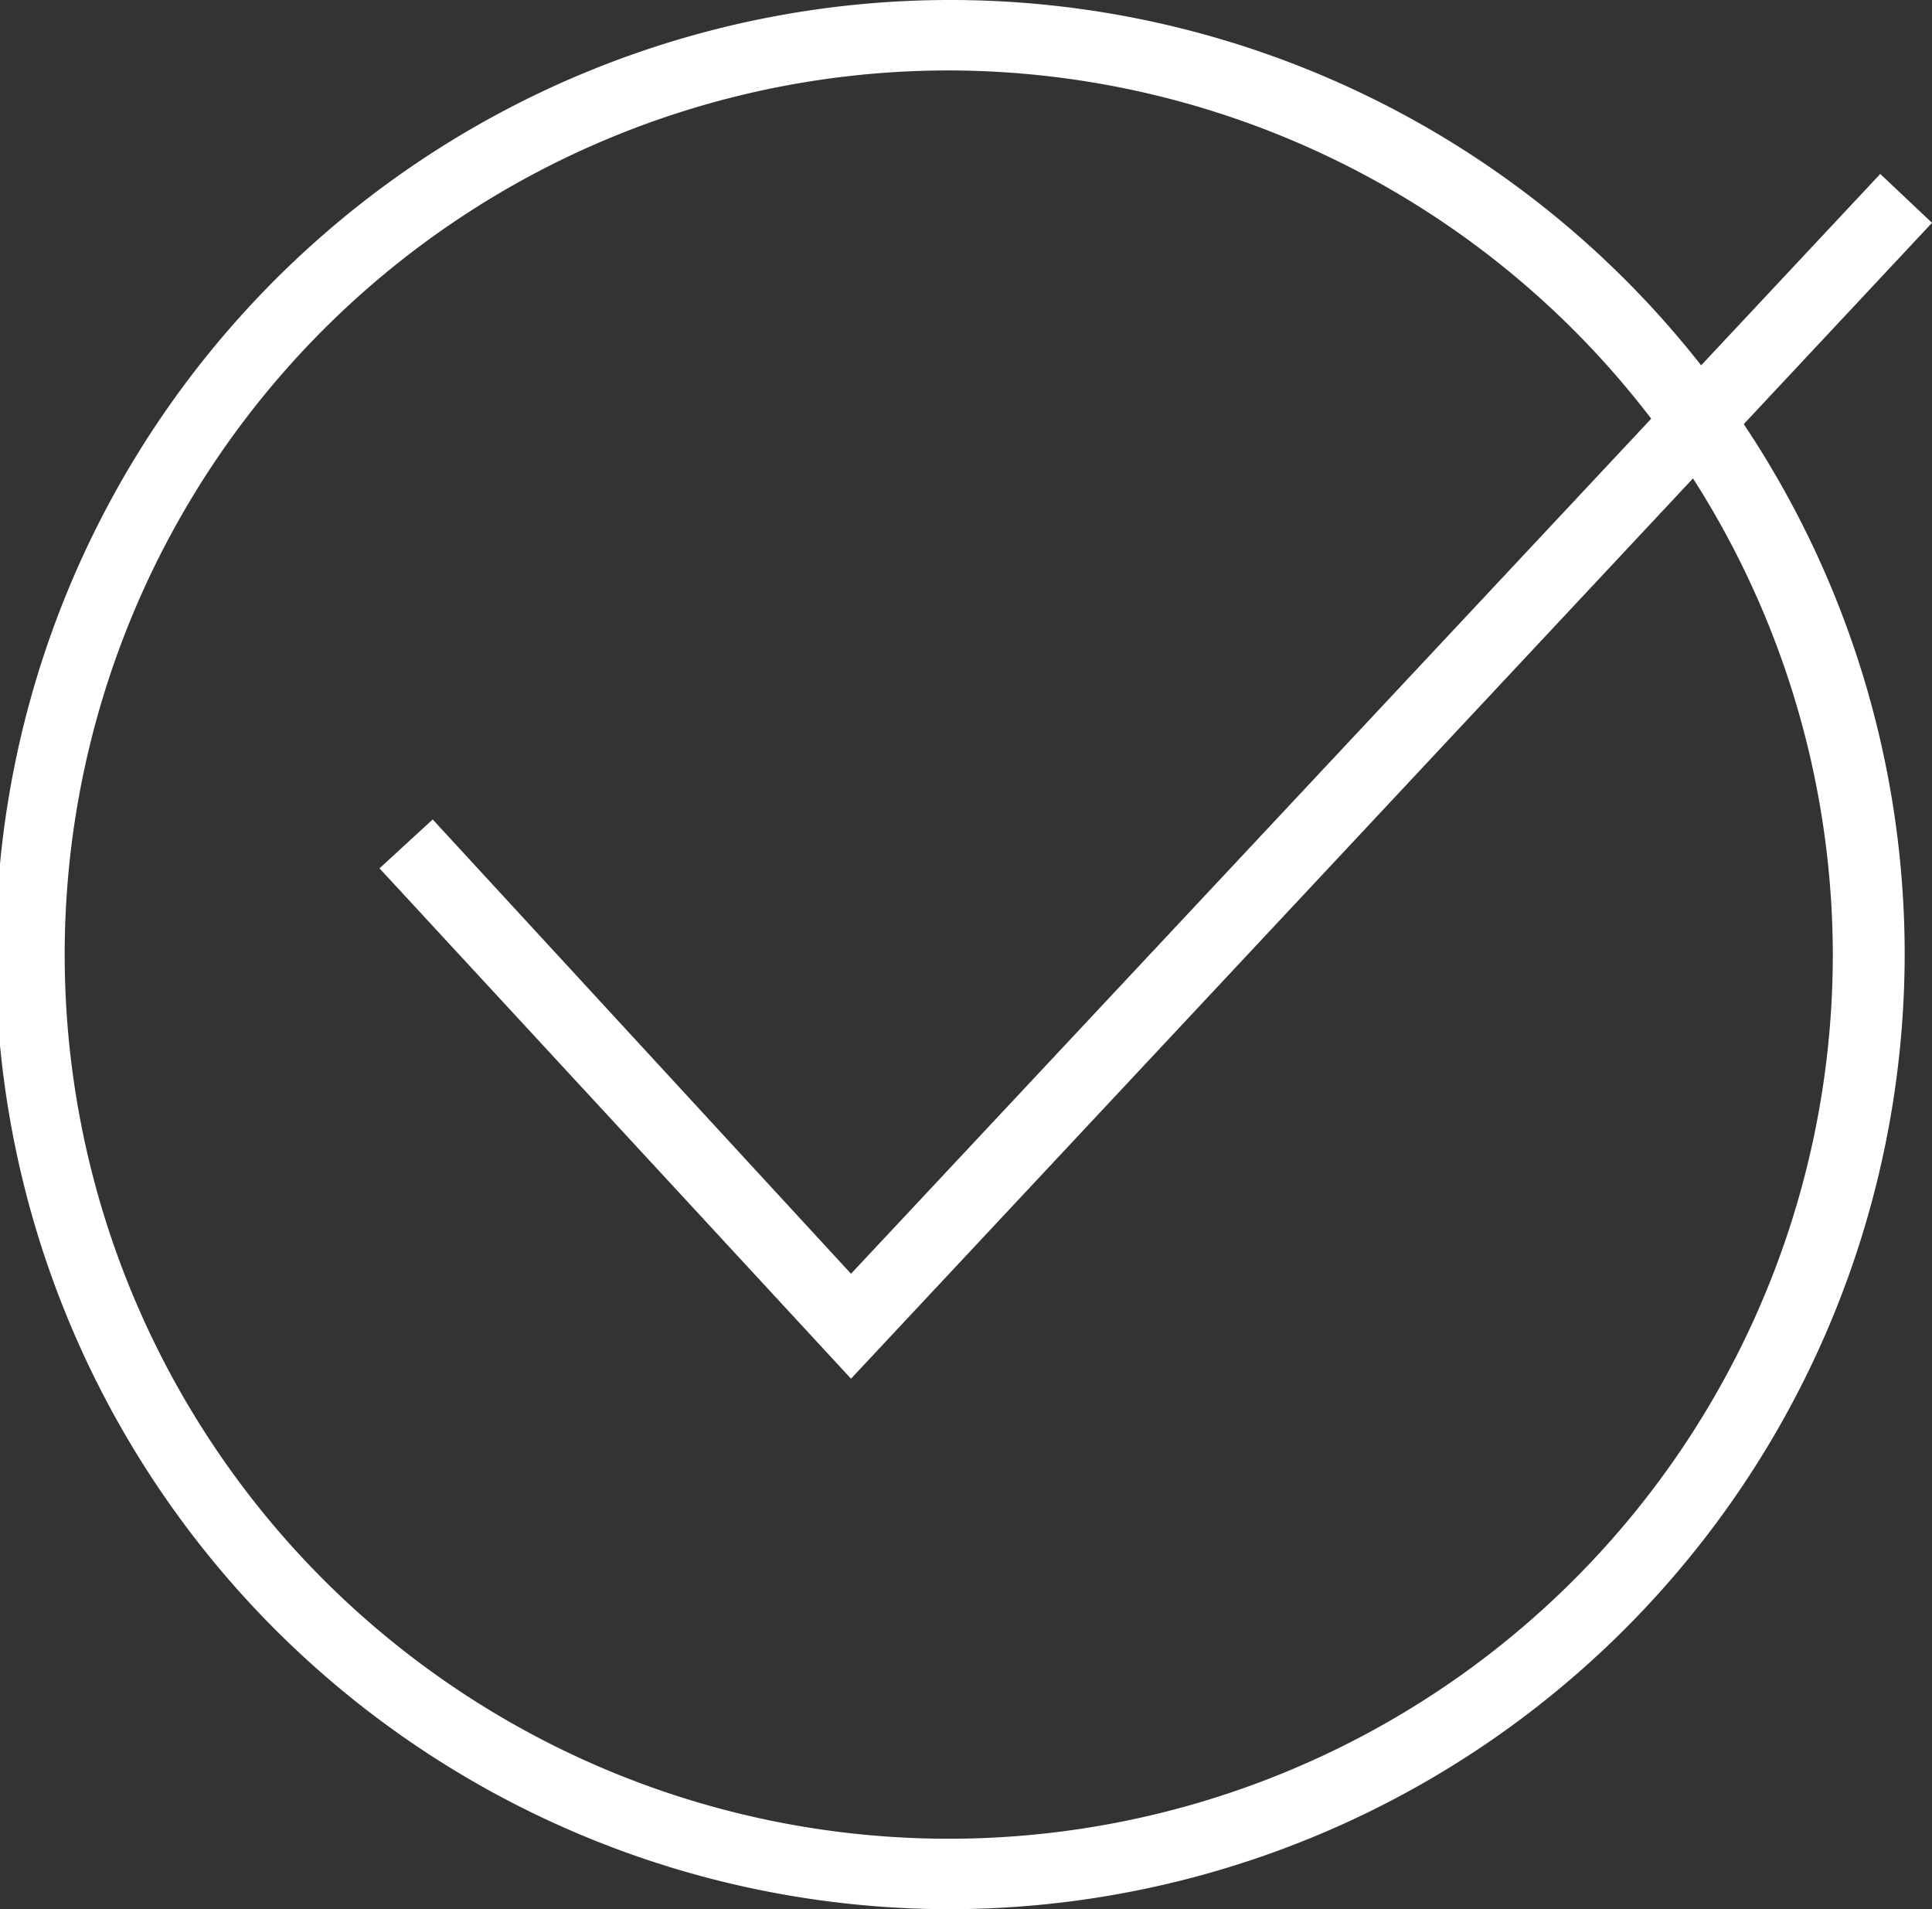
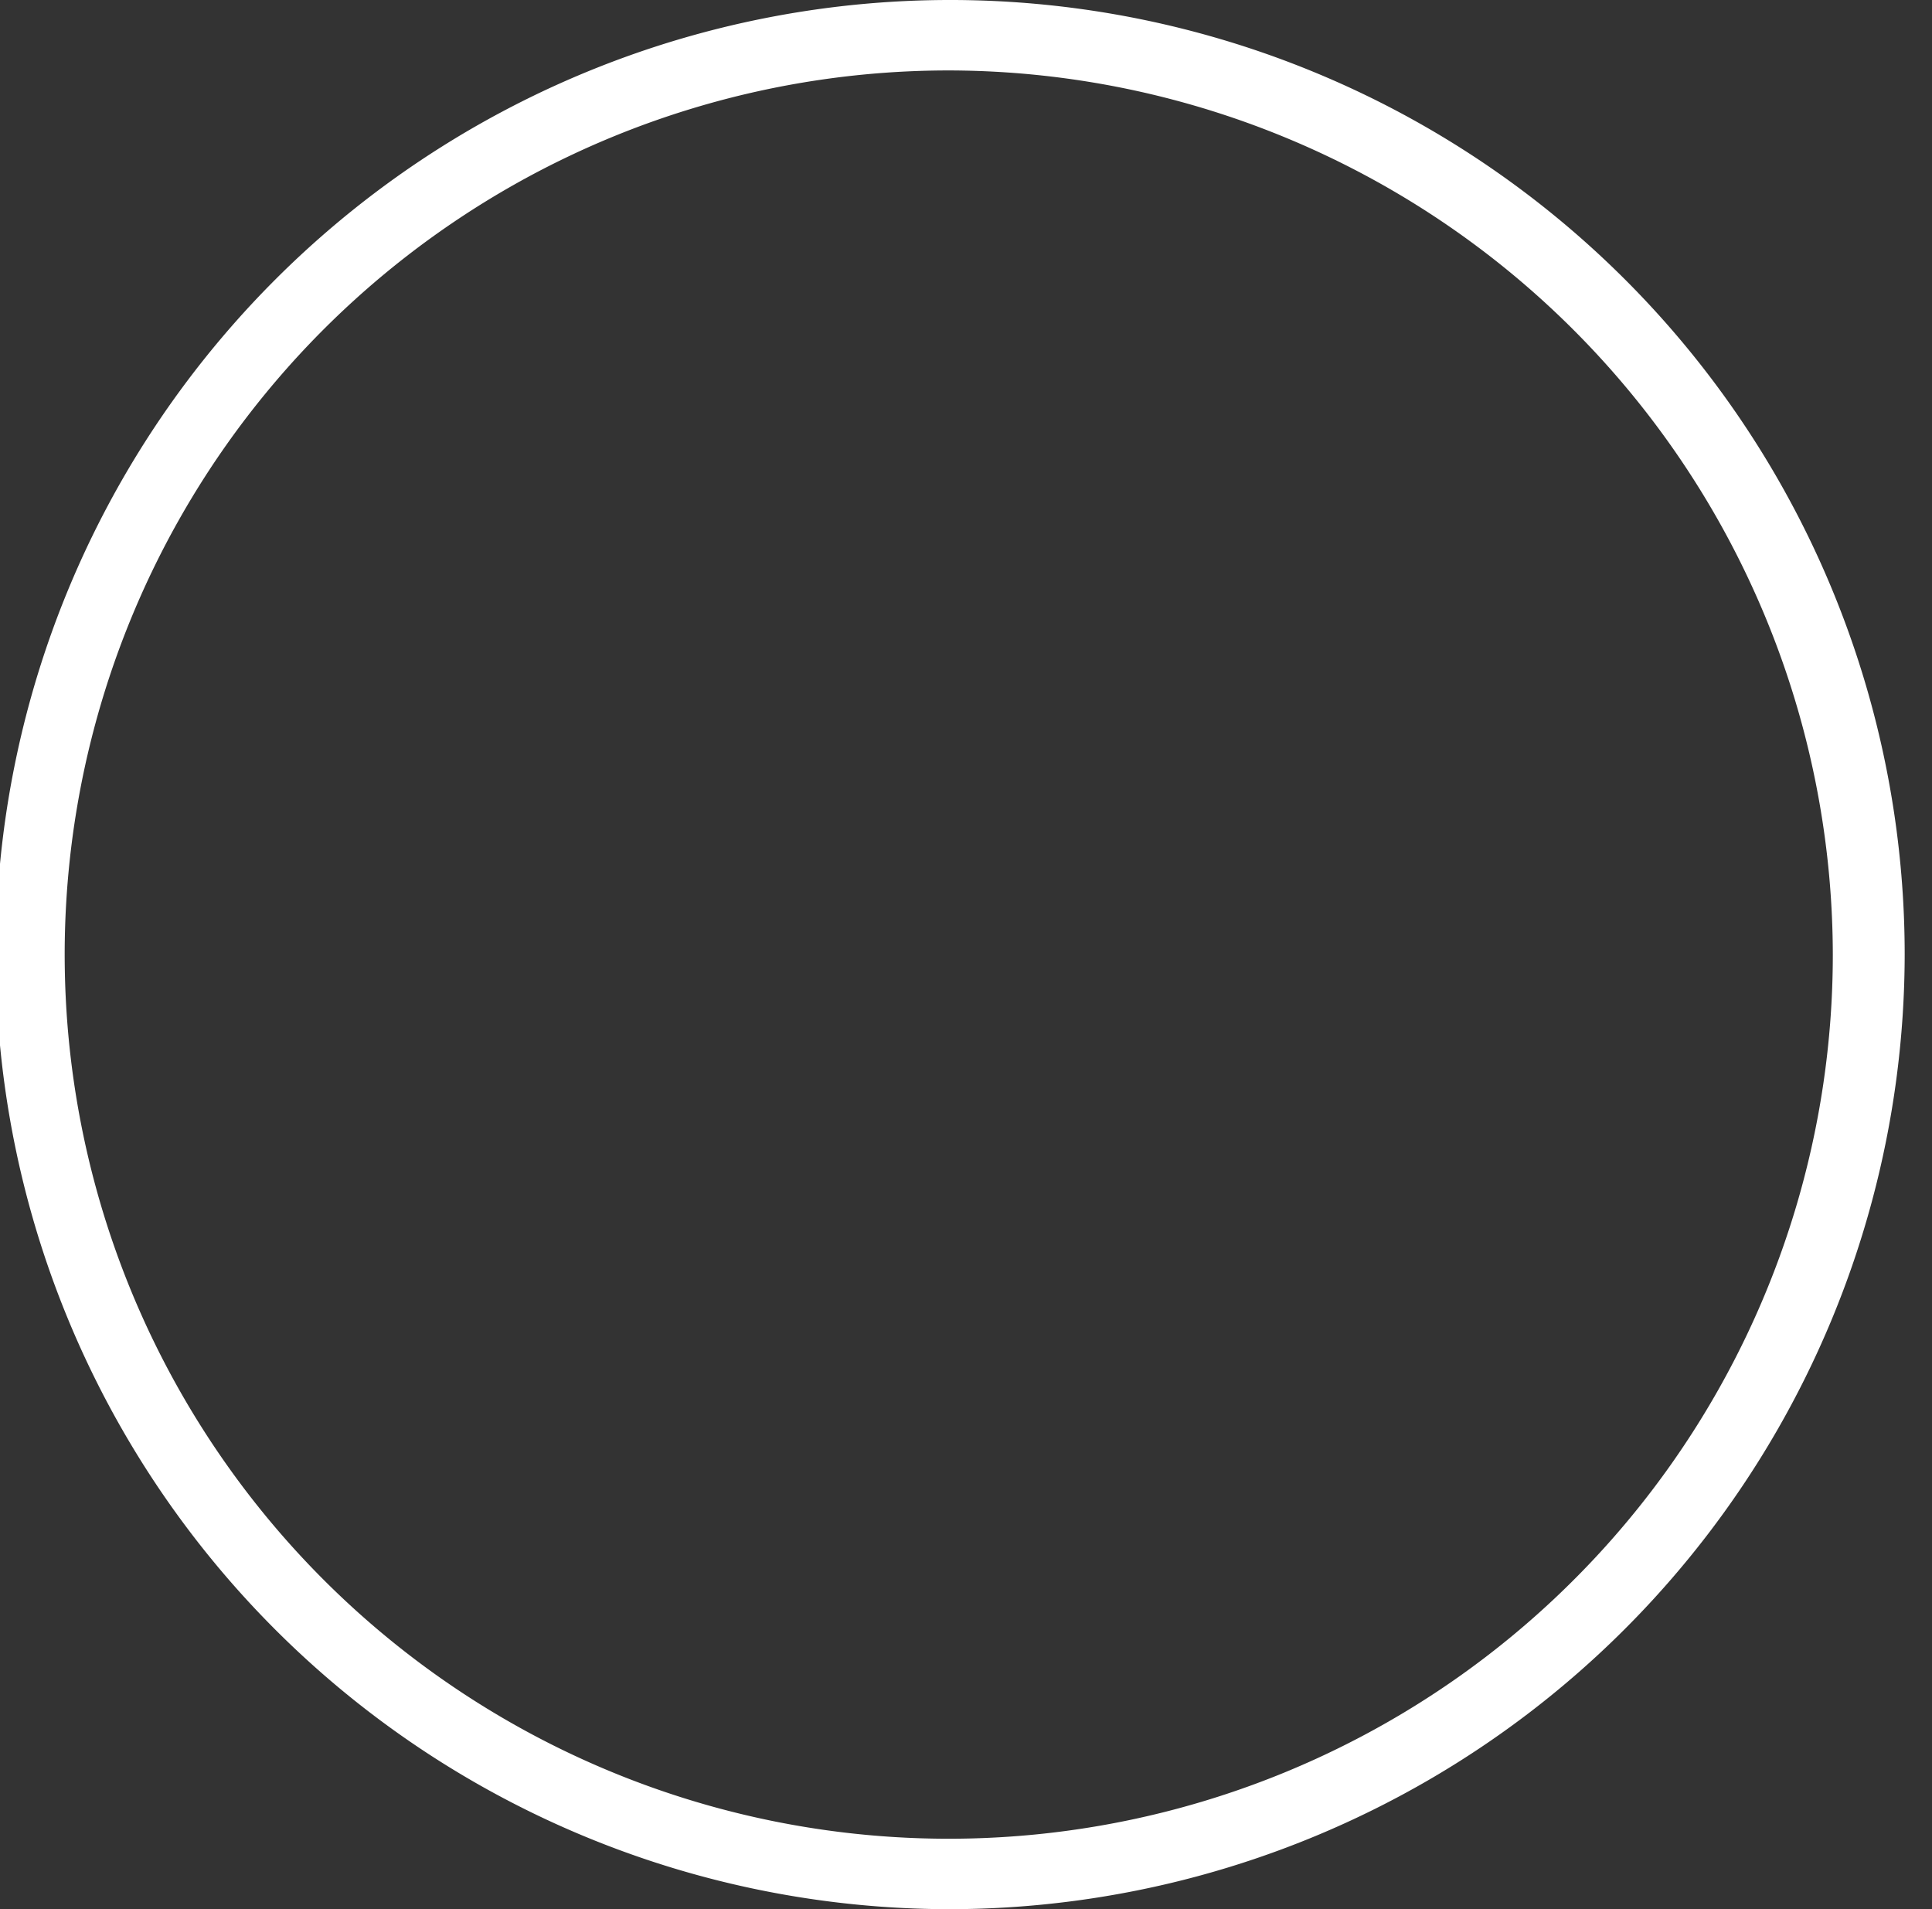
<svg xmlns="http://www.w3.org/2000/svg" id="Layer_1" data-name="Layer 1" viewBox="0 0 13.44 13.28">
  <rect x="0" y="0" width="13.44" height="13.28" fill="#333333" stroke="none" />
  <defs>
    <style>.cls-1{fill:#fff;}</style>
  </defs>
  <title>icon-check</title>
  <path class="cls-1" d="M10,16.71a6.64,6.64,0,1,1,6.64-6.64A6.65,6.65,0,0,1,10,16.71M10,3.92a6.15,6.15,0,1,0,6.14,6.15A6.16,6.16,0,0,0,10,3.92" transform="translate(-3.39 -3.43)" />
-   <polygon class="cls-1" points="5.92 9.59 2.64 6.04 3.01 5.7 5.92 8.86 13.08 1.21 13.44 1.55 5.92 9.59" />
</svg>